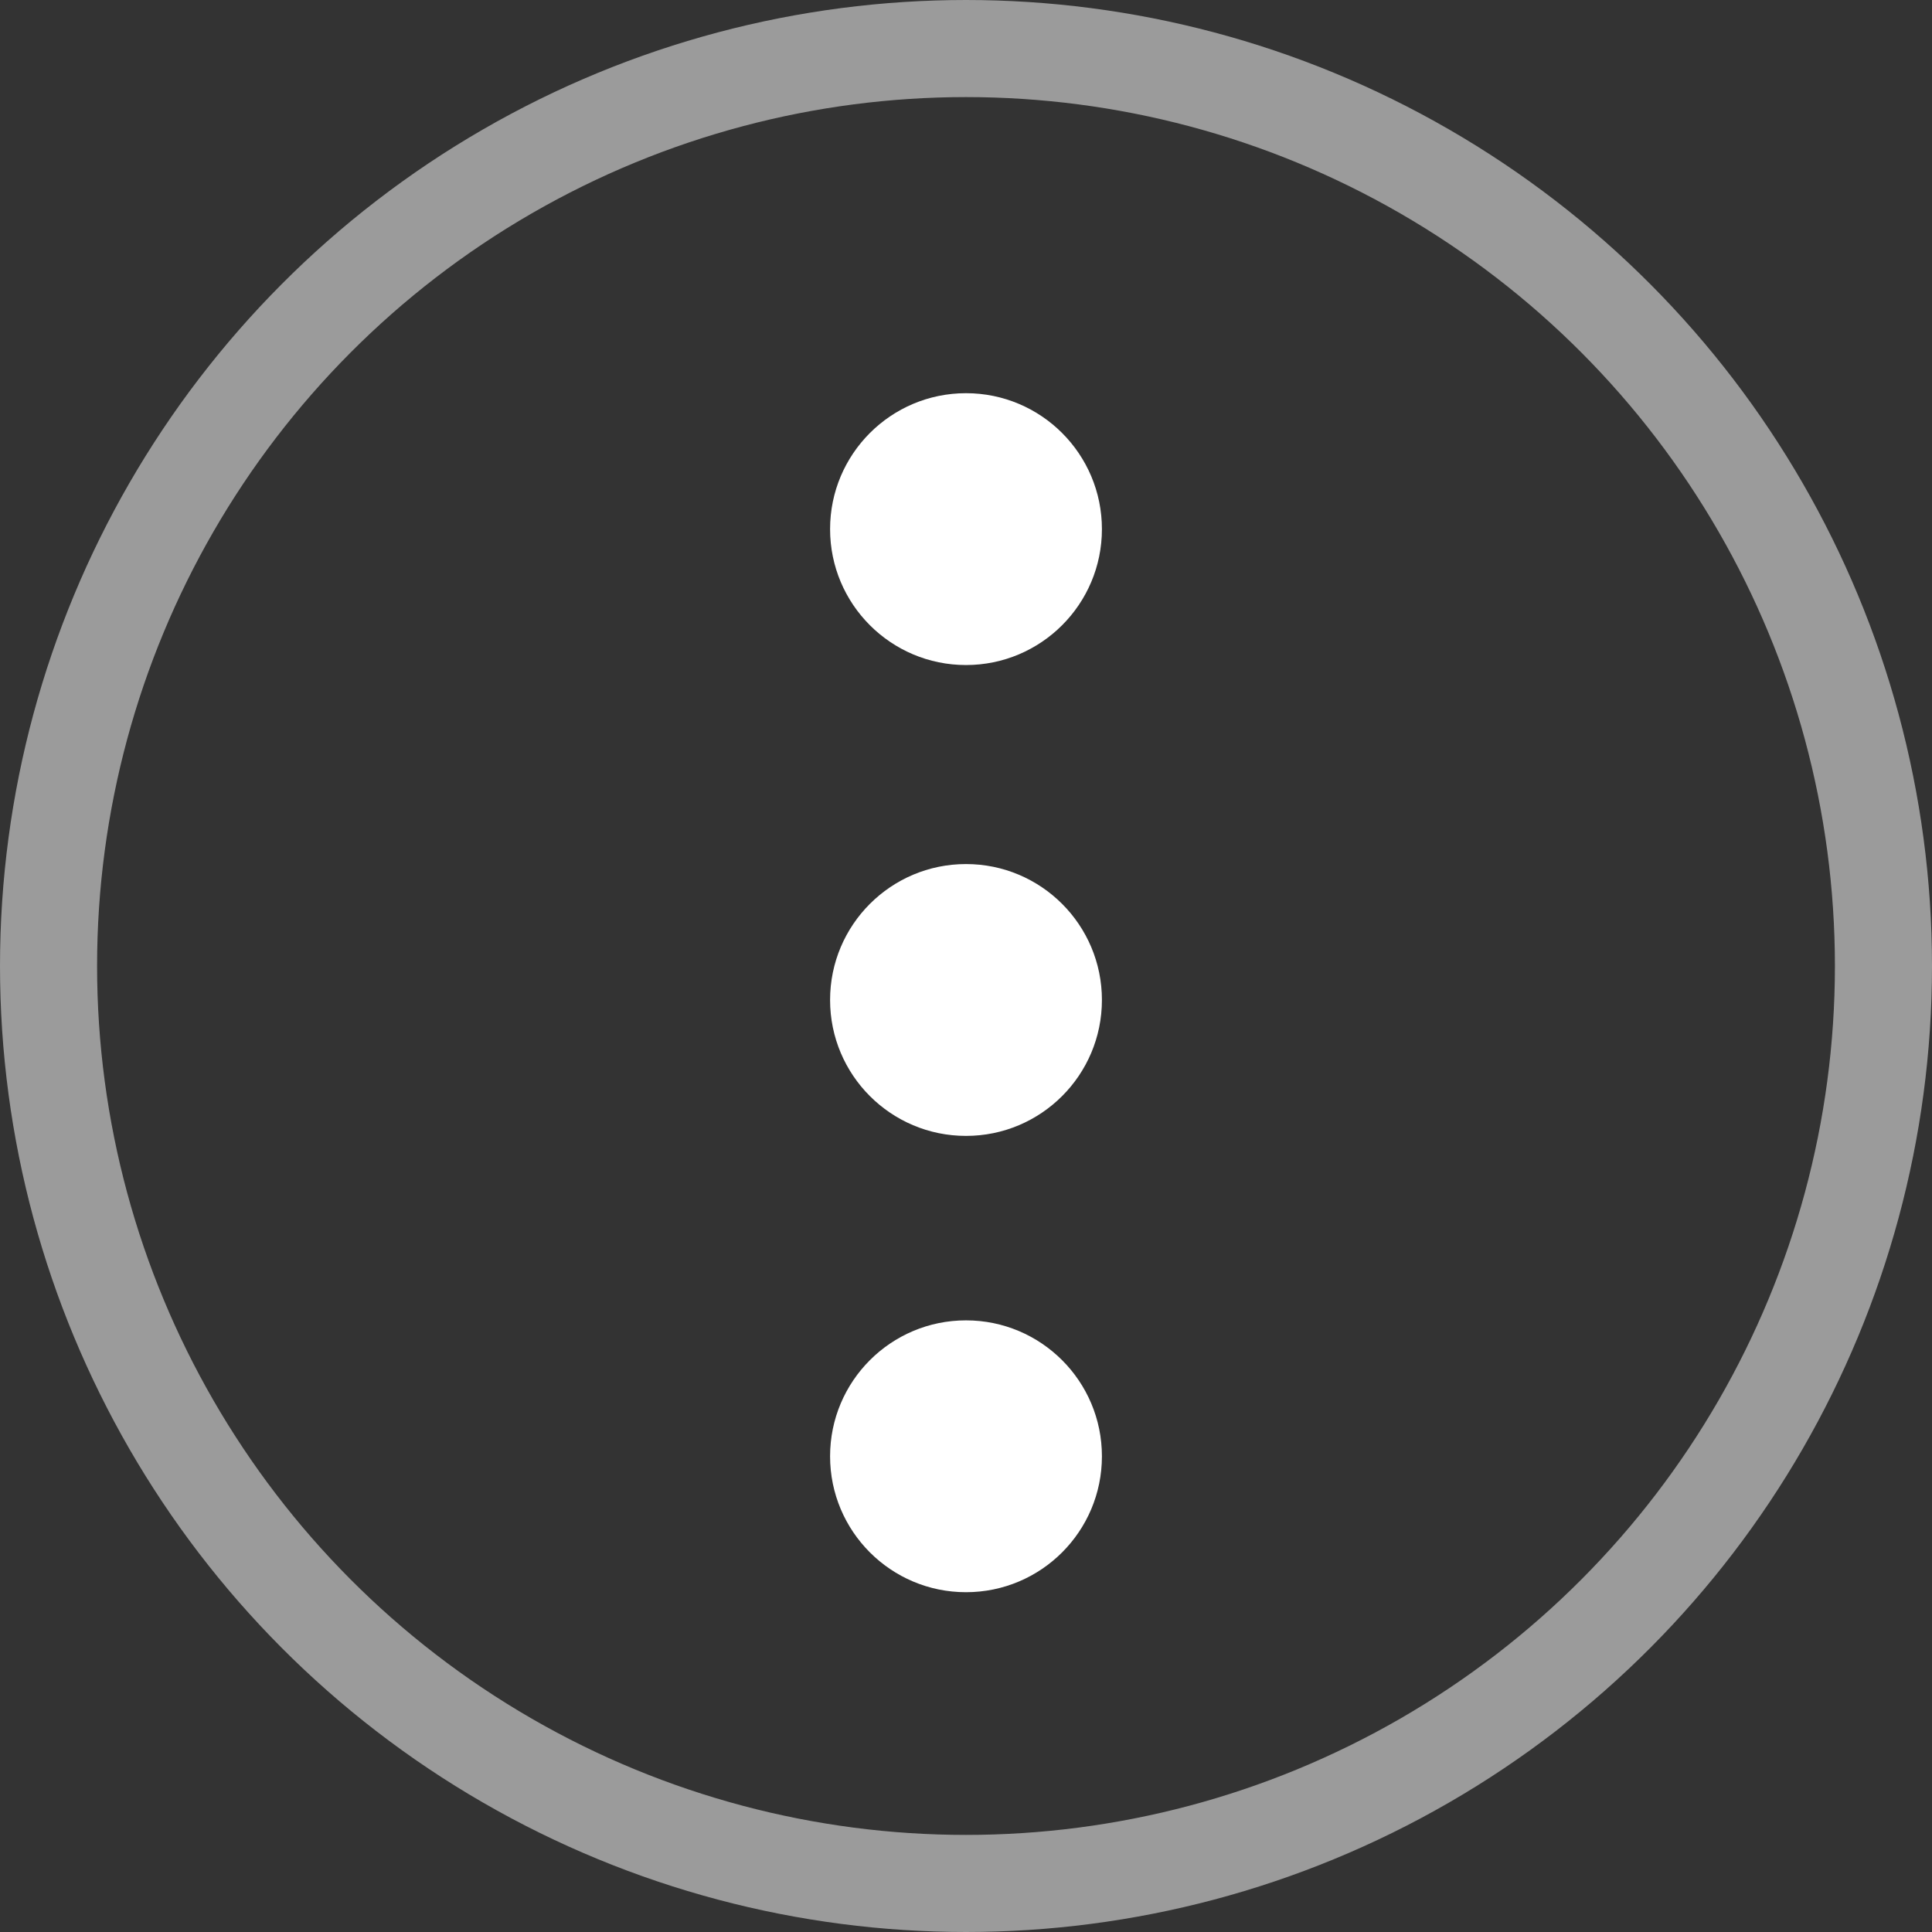
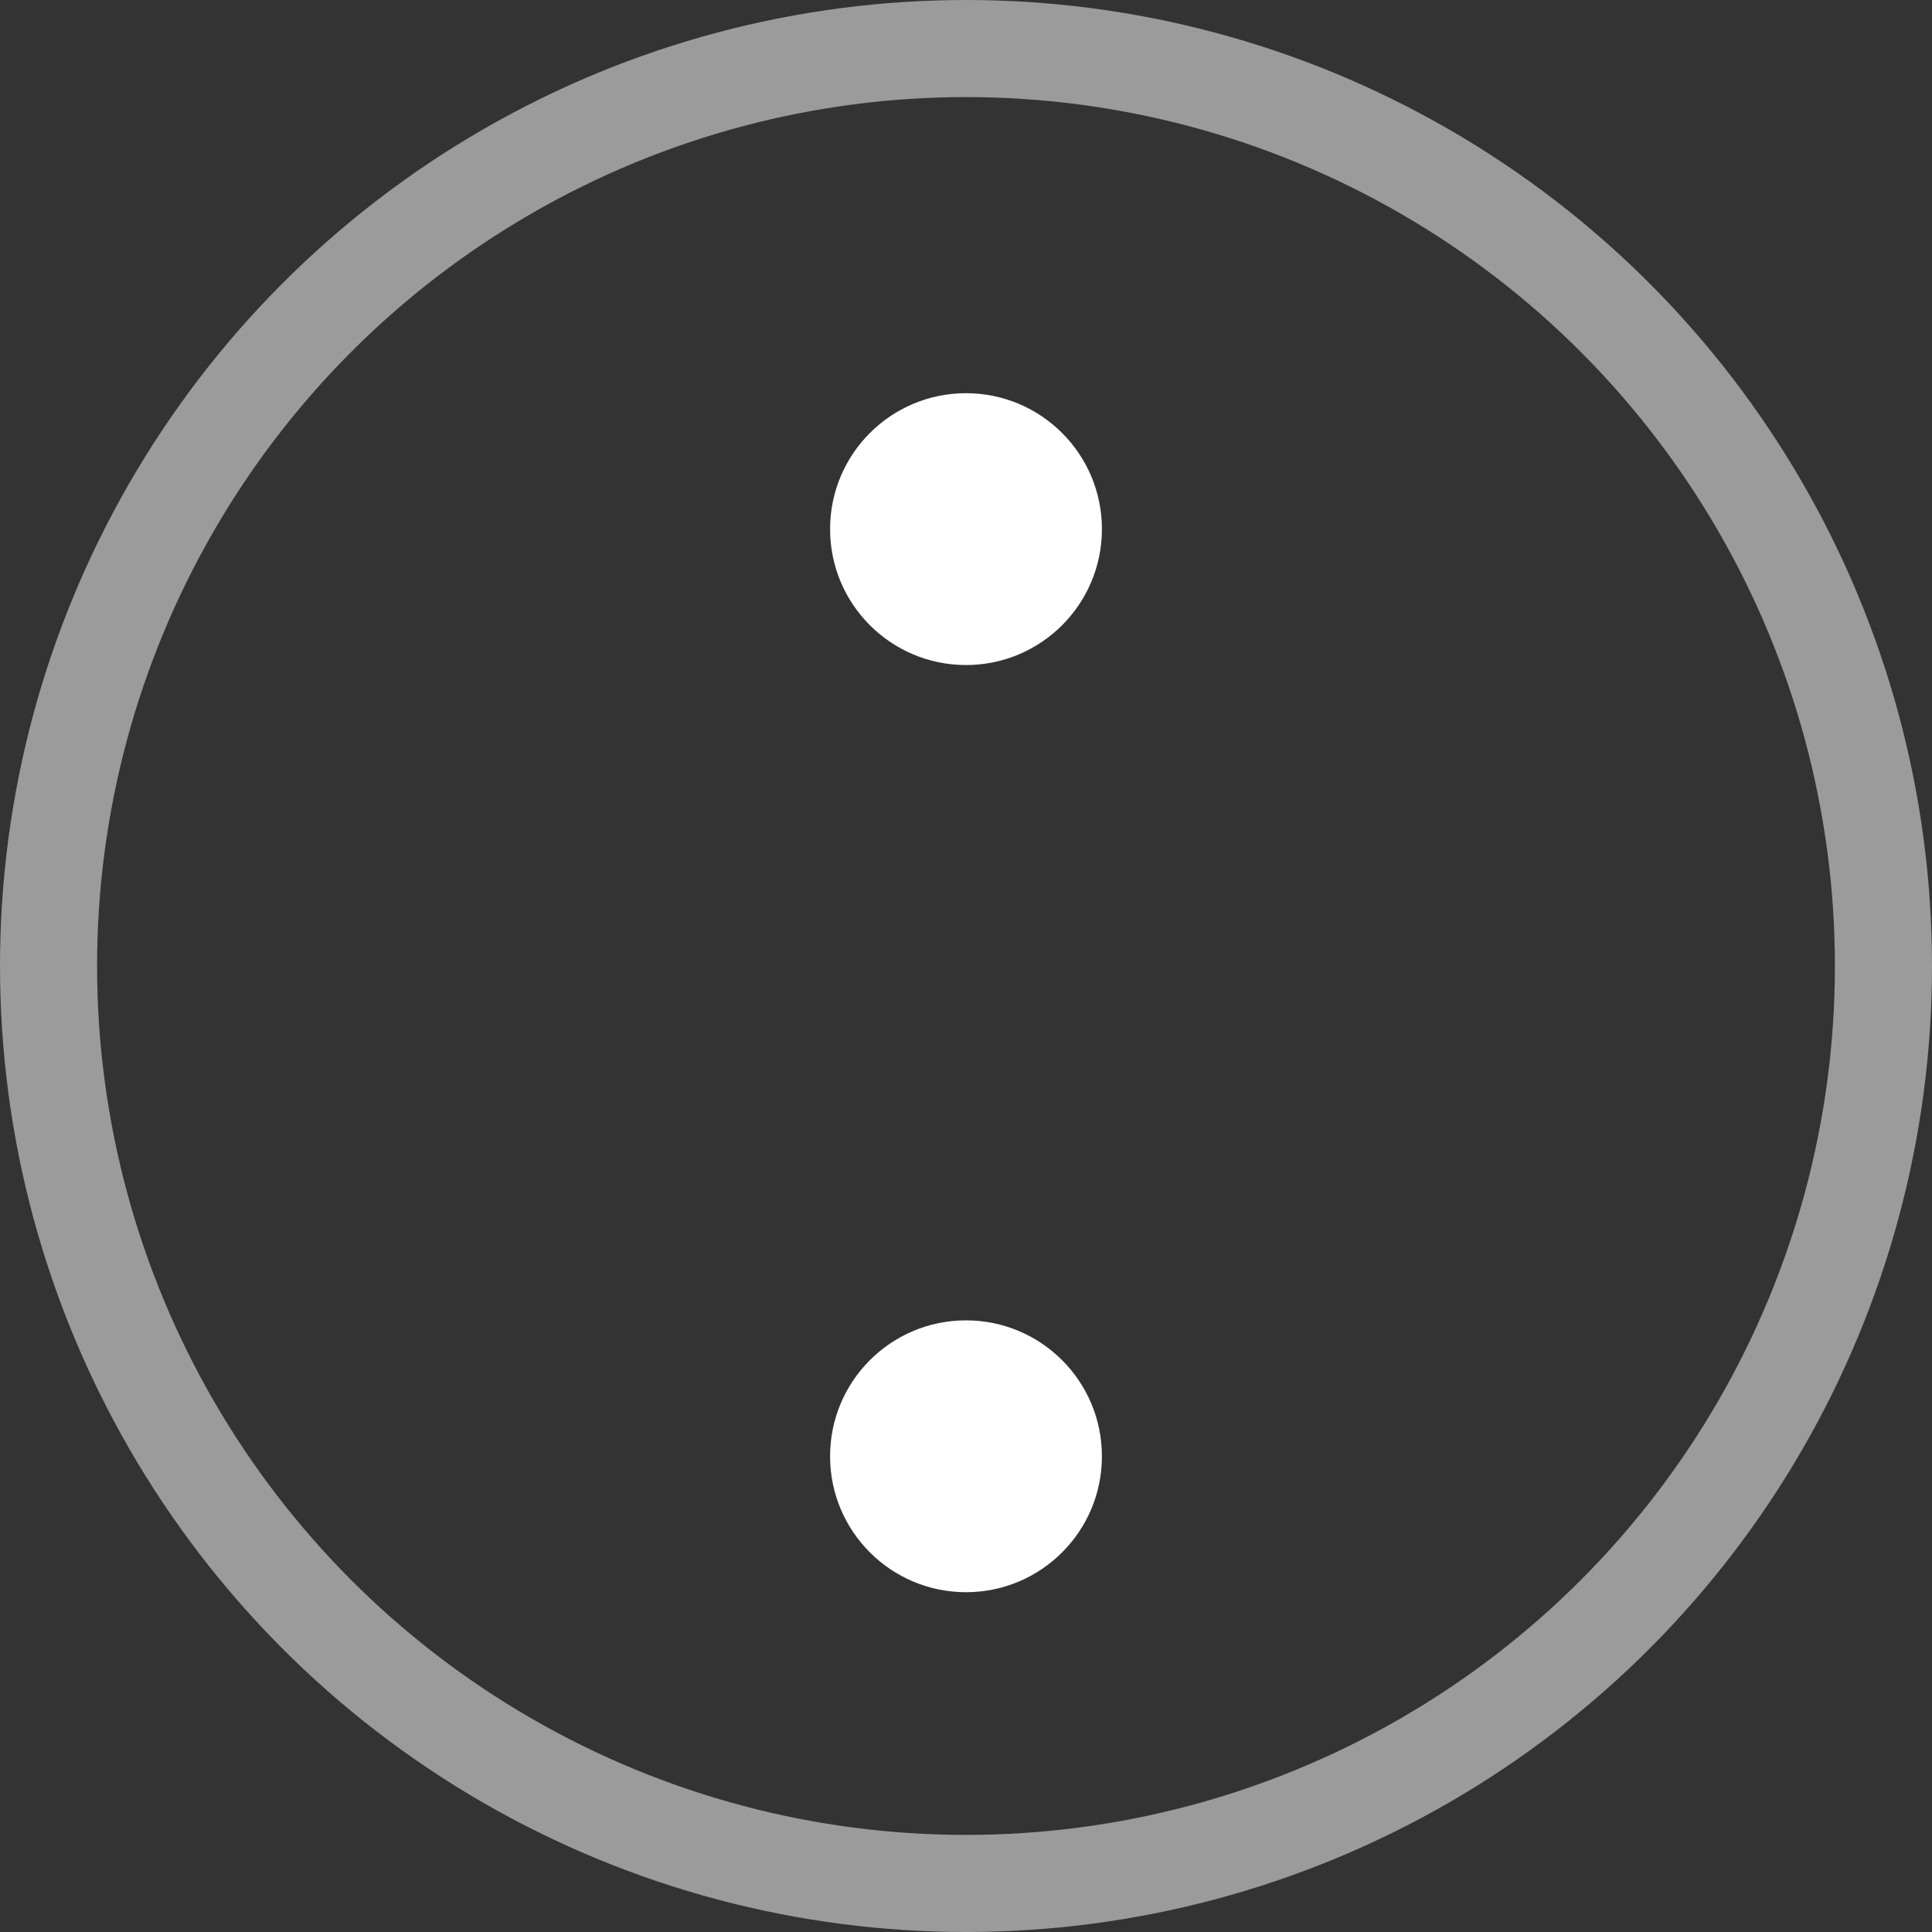
<svg xmlns="http://www.w3.org/2000/svg" viewBox="0 0 39.8 39.8">
  <rect x="0" y="0" width="39.8" height="39.8" fill="#333333" stroke="none" />
  <defs>
    <style>.a{fill:#fff;}.b{fill:none;stroke:#fff;stroke-miterlimit:10;stroke-width:2px;opacity:0.51;isolation:isolate;}</style>
  </defs>
  <title>common-mobile-toggle</title>
  <circle class="a" cx="19.9" cy="10.9" r="2.8" />
-   <circle class="a" cx="19.9" cy="20.6" r="2.8" />
  <circle class="a" cx="19.9" cy="30" r="2.8" />
  <circle class="b" cx="19.9" cy="19.9" r="18.9" />
</svg>